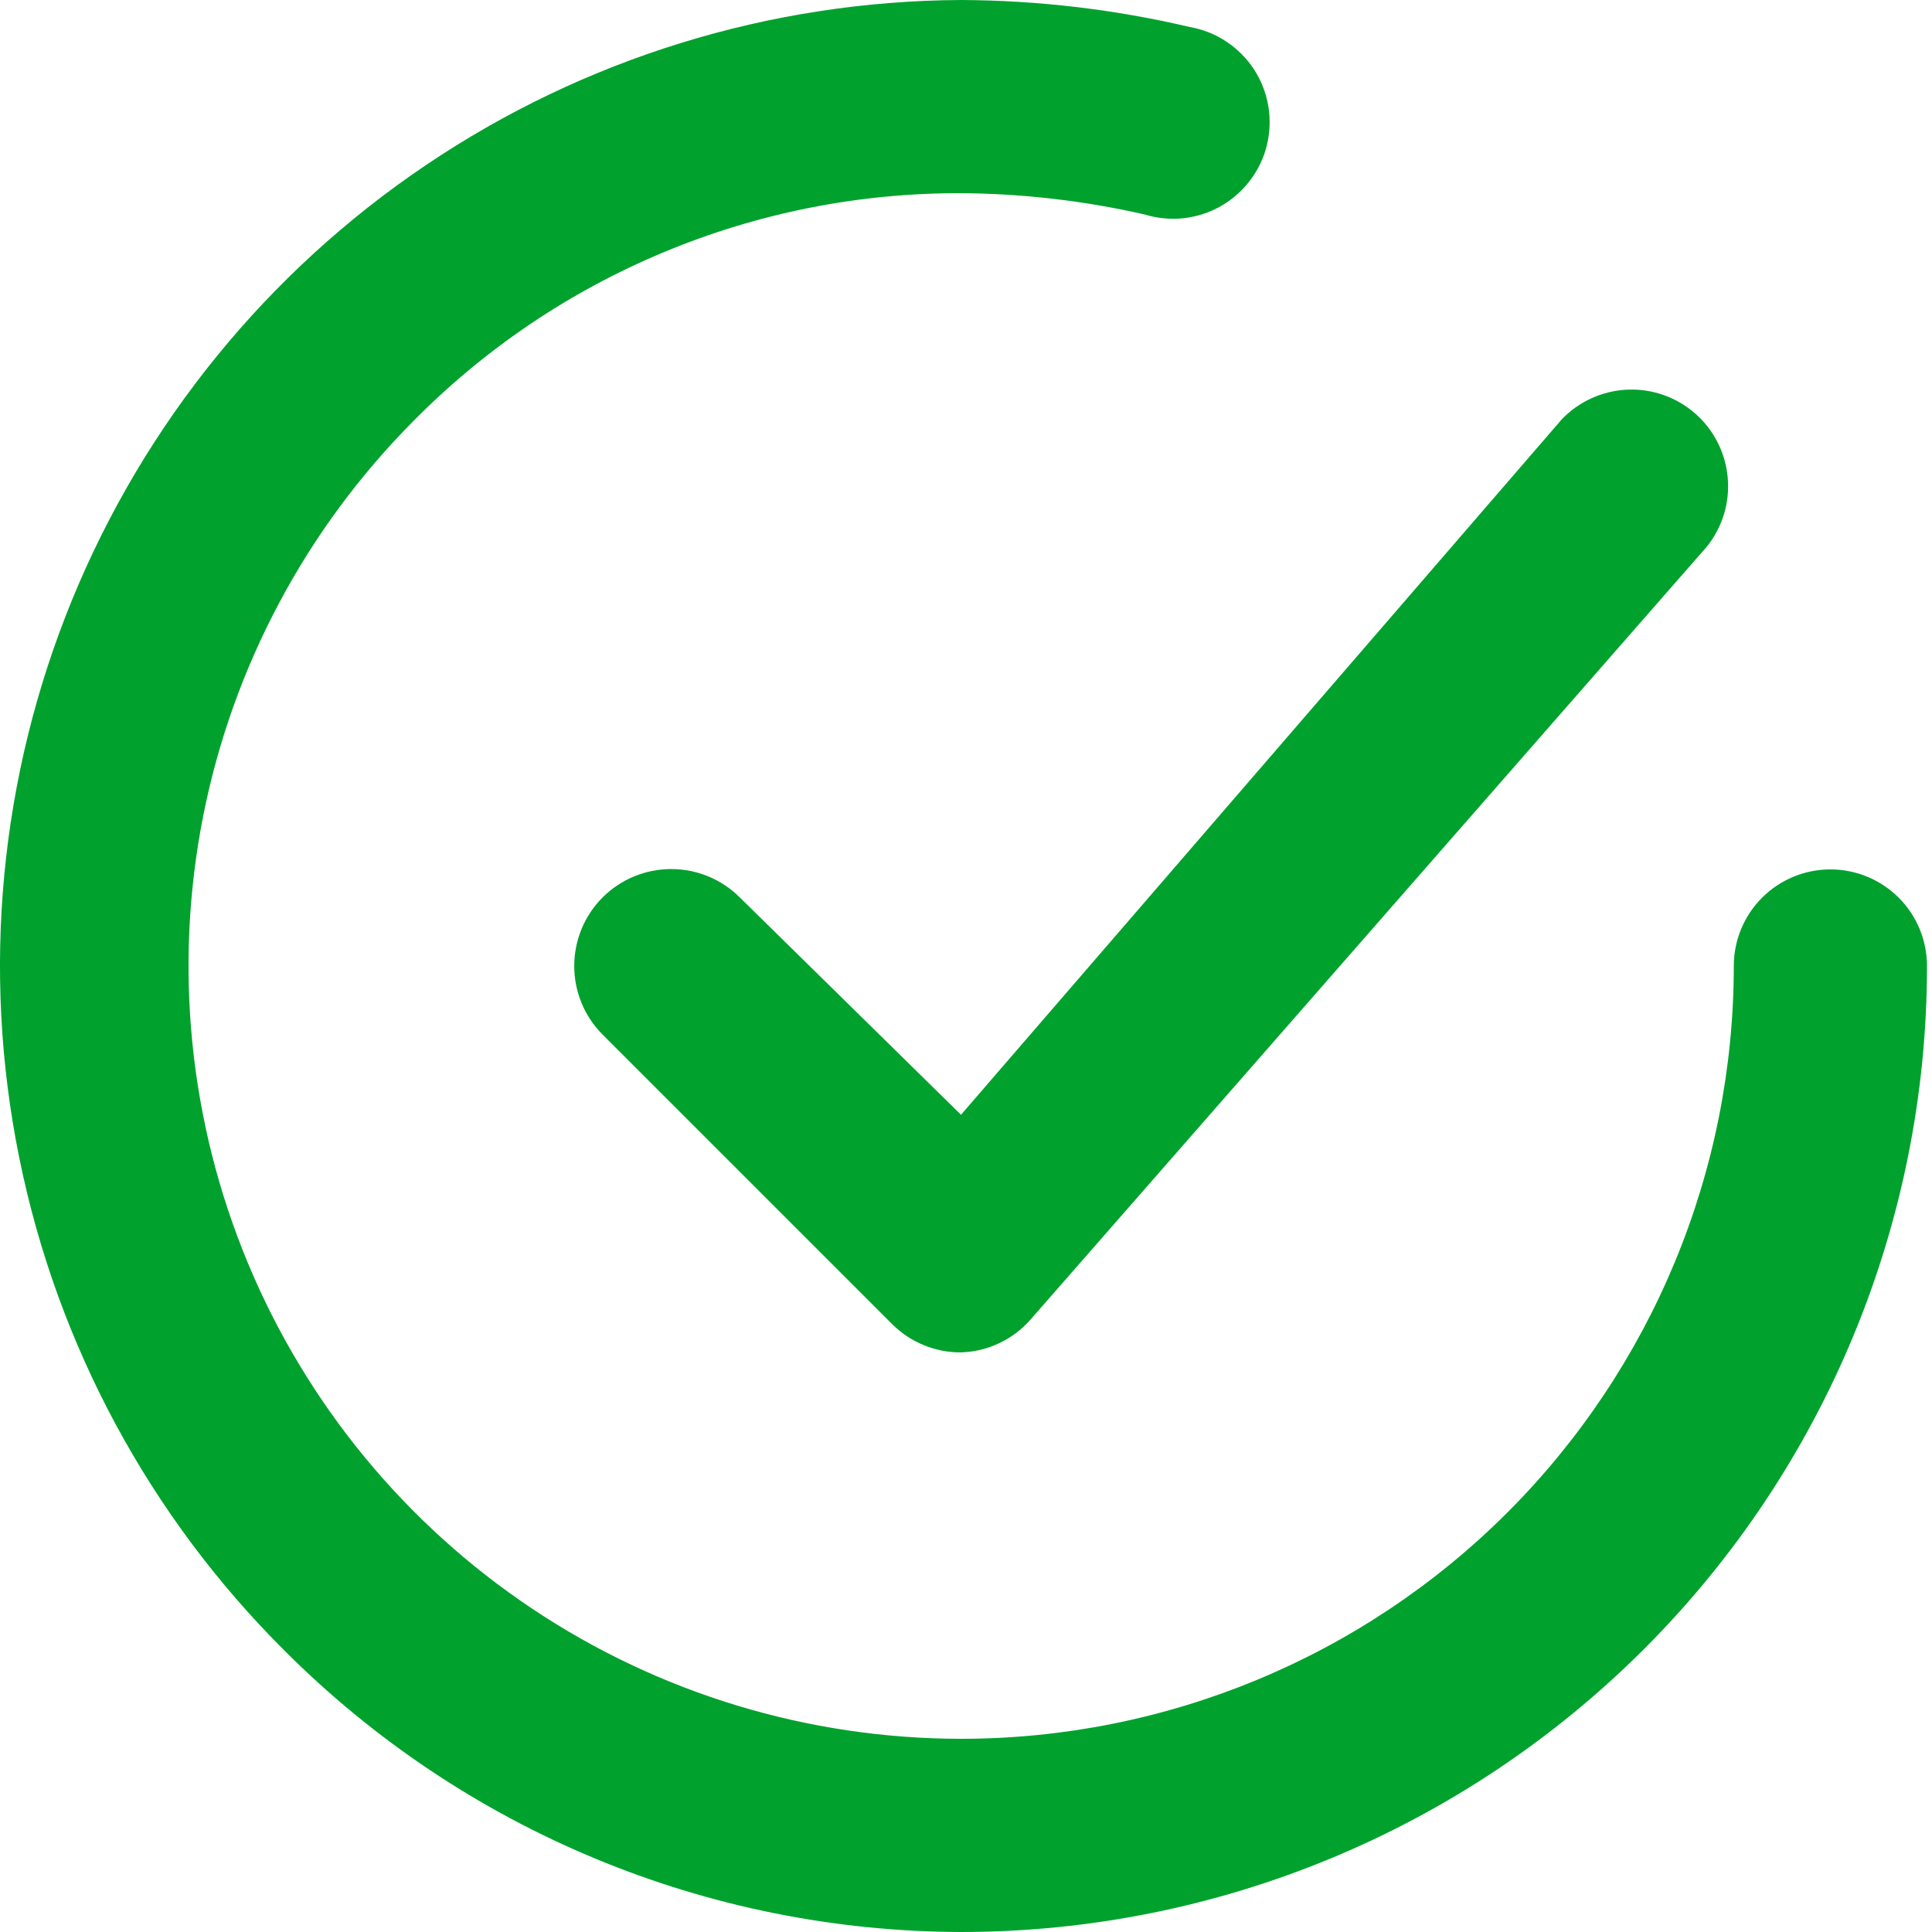
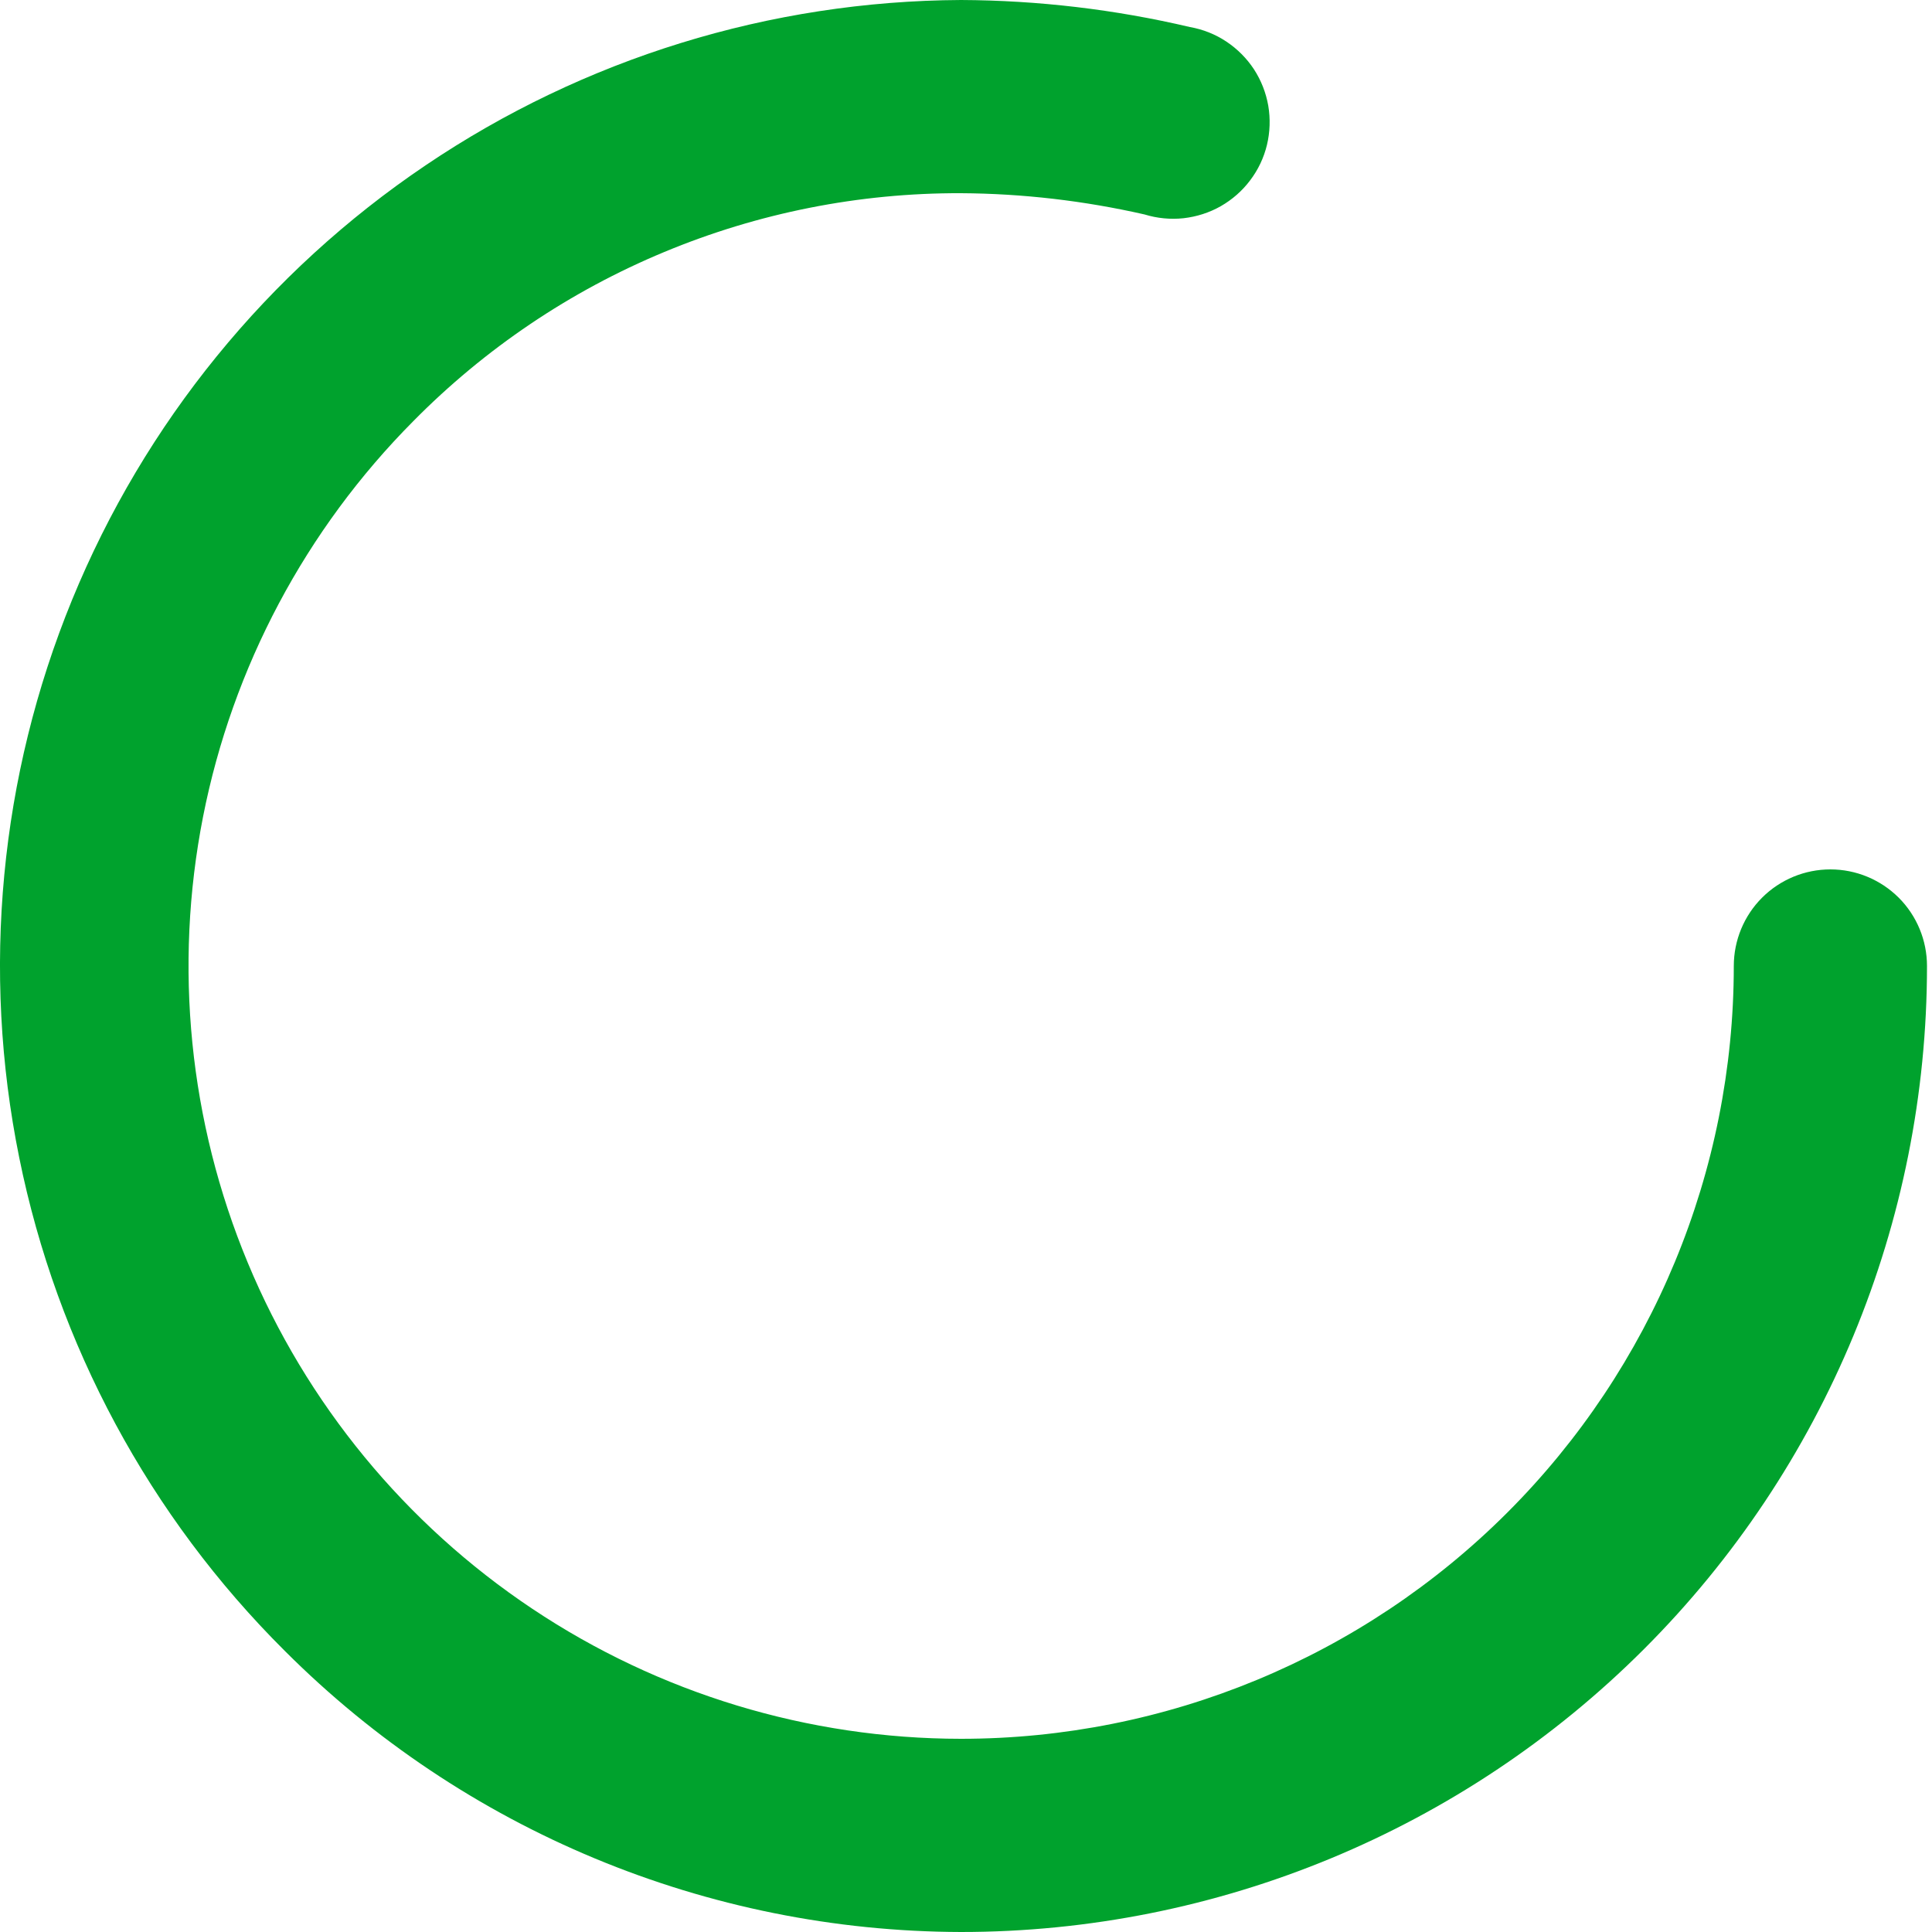
<svg xmlns="http://www.w3.org/2000/svg" width="22" height="22" viewBox="0 0 22 22" fill="none">
-   <path d="M8.424 10.219C8.217 10.012 7.936 9.896 7.643 9.896C7.35 9.896 7.069 10.012 6.862 10.219C6.655 10.426 6.539 10.707 6.539 11C6.539 11.293 6.655 11.574 6.862 11.781L10.162 15.081C10.265 15.183 10.387 15.264 10.521 15.318C10.655 15.373 10.798 15.401 10.943 15.4C11.094 15.395 11.242 15.36 11.378 15.295C11.514 15.231 11.636 15.139 11.735 15.026L19.435 6.226C19.613 6.005 19.699 5.724 19.674 5.442C19.65 5.16 19.518 4.897 19.305 4.71C19.092 4.523 18.816 4.425 18.532 4.437C18.249 4.449 17.981 4.57 17.785 4.774L10.943 12.694L8.424 10.219Z" fill="#00A22D" />
  <path d="M20.843 9.9C20.551 9.9 20.271 10.016 20.065 10.222C19.859 10.428 19.743 10.708 19.743 11C19.743 13.334 18.816 15.572 17.165 17.223C15.515 18.873 13.277 19.8 10.943 19.8C9.205 19.799 7.506 19.284 6.061 18.319C4.615 17.354 3.488 15.983 2.821 14.378C2.154 12.773 1.977 11.007 2.312 9.301C2.648 7.596 3.481 6.029 4.706 4.796C5.521 3.97 6.492 3.315 7.563 2.87C8.634 2.424 9.783 2.196 10.943 2.2C11.646 2.204 12.347 2.286 13.033 2.442C13.176 2.486 13.328 2.501 13.477 2.485C13.626 2.468 13.771 2.422 13.901 2.348C14.032 2.273 14.146 2.173 14.236 2.053C14.327 1.933 14.392 1.796 14.427 1.65C14.462 1.504 14.467 1.352 14.442 1.204C14.416 1.056 14.361 0.915 14.279 0.789C14.197 0.664 14.089 0.556 13.964 0.473C13.839 0.39 13.698 0.334 13.55 0.308C12.695 0.107 11.821 0.004 10.943 0C8.77 0.011 6.648 0.666 4.847 1.882C3.046 3.097 1.645 4.819 0.821 6.83C-0.003 8.842 -0.213 11.052 0.219 13.182C0.65 15.312 1.702 17.266 3.243 18.799C5.285 20.842 8.054 21.993 10.943 22C13.86 22 16.658 20.841 18.721 18.778C20.784 16.715 21.943 13.917 21.943 11C21.943 10.708 21.827 10.428 21.621 10.222C21.414 10.016 21.135 9.9 20.843 9.9Z" fill="#00A22D" />
</svg>